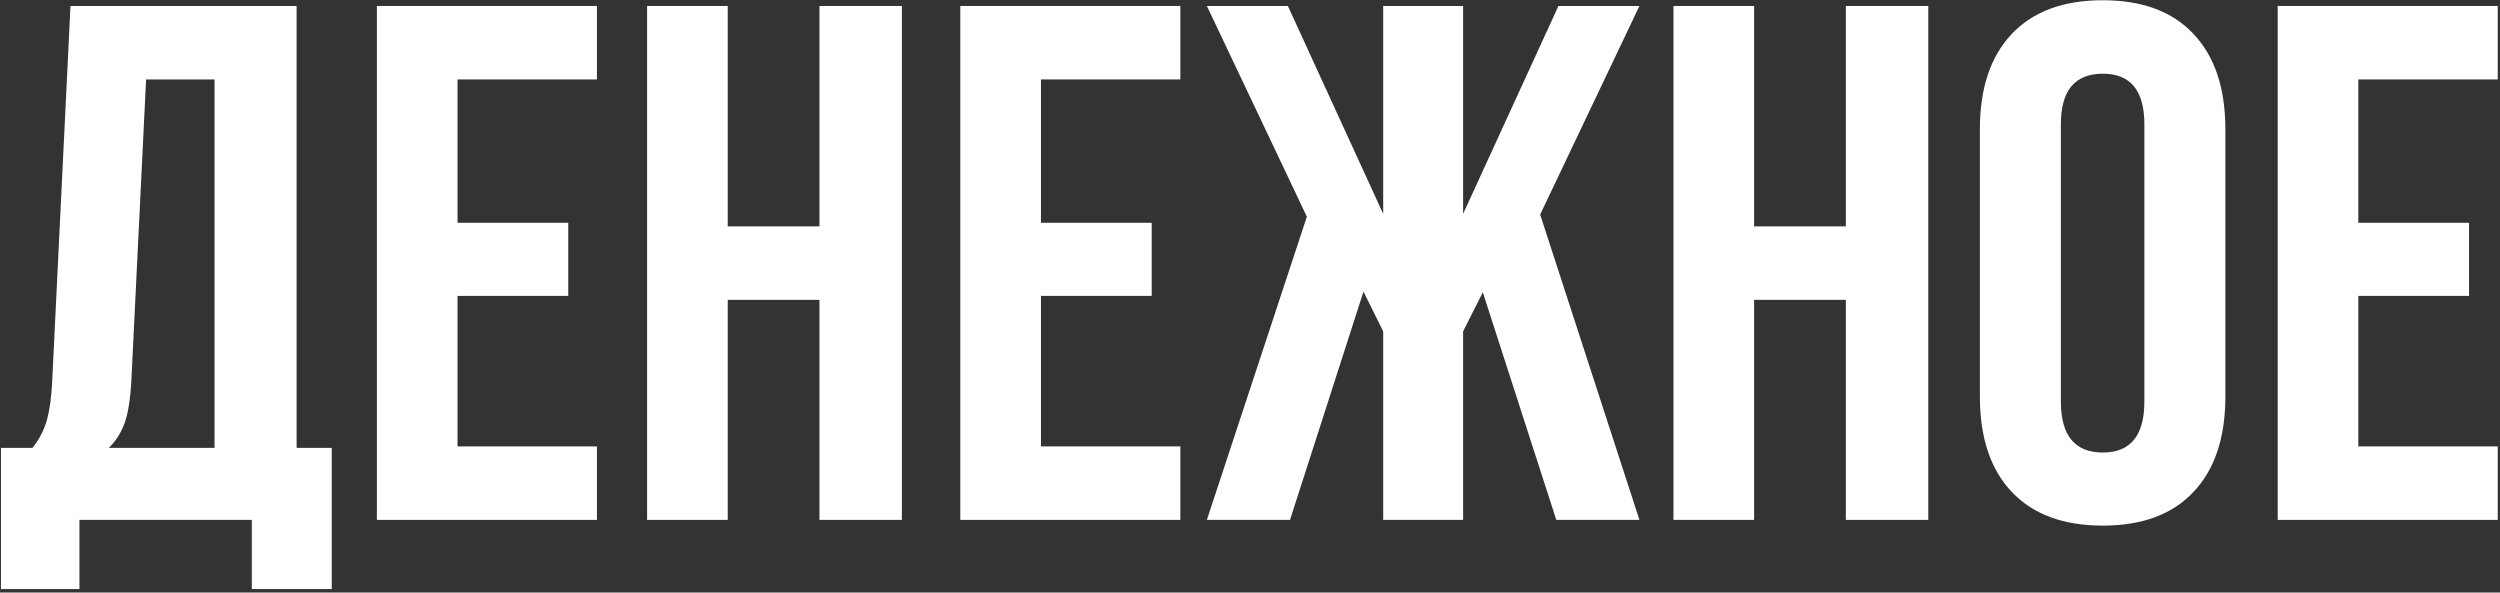
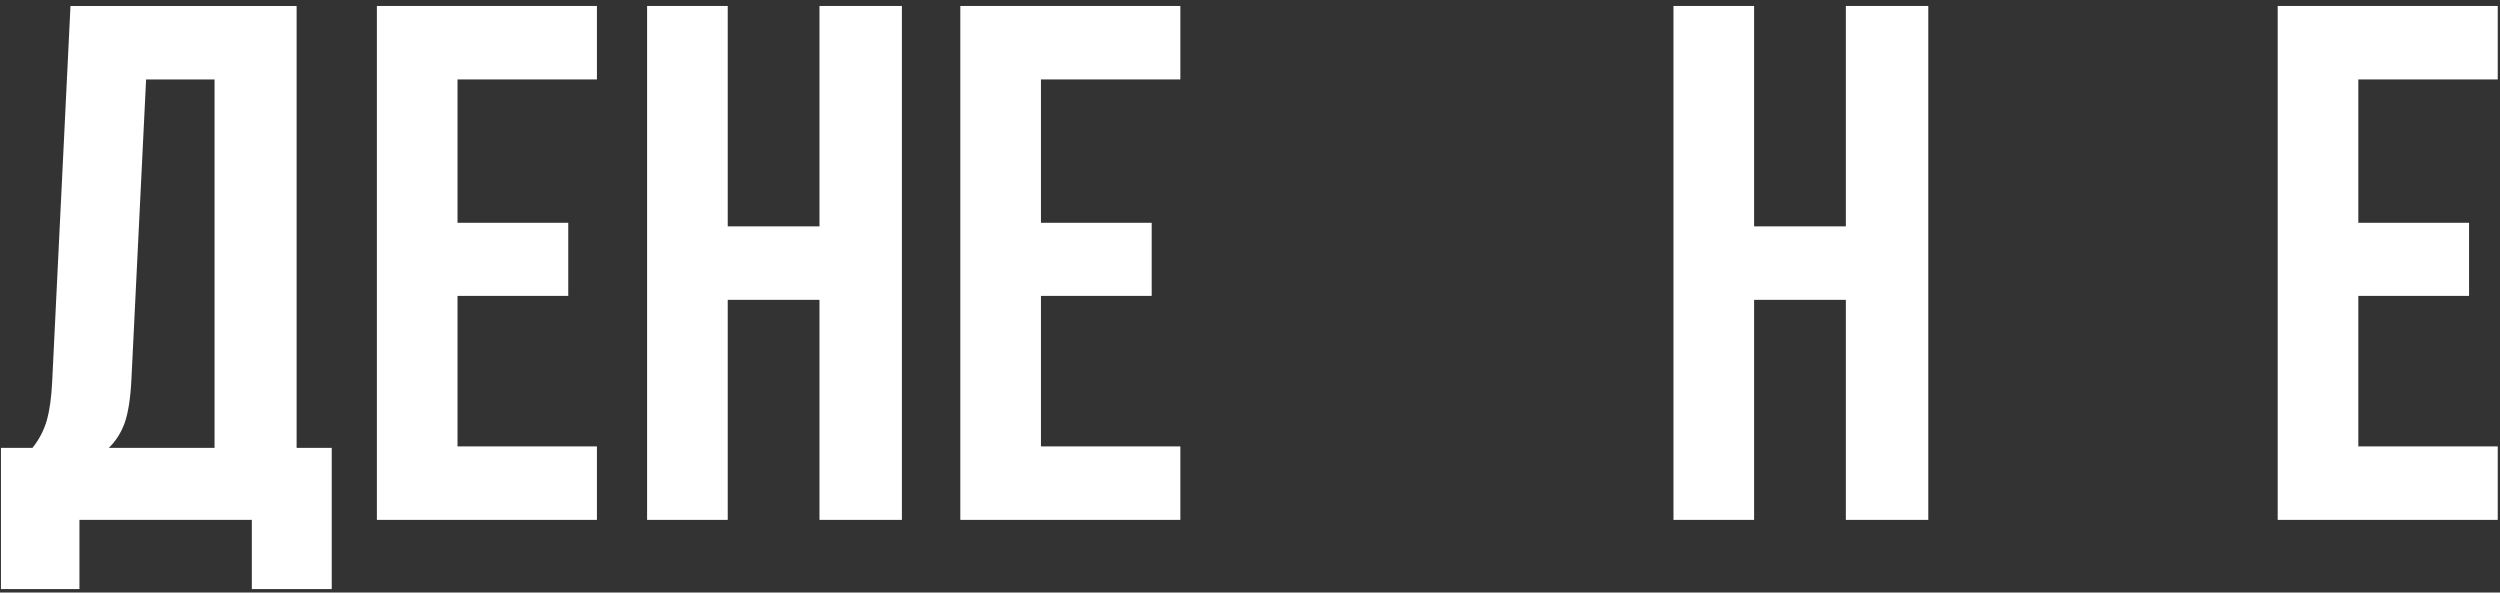
<svg xmlns="http://www.w3.org/2000/svg" width="654" height="155" viewBox="0 0 654 155" fill="none">
  <rect x="0" y="0" width="654" height="155" fill="#333333" stroke="none" />
  <path d="M595.844 136V1.562H653.406V20.781H616.938V58.281H645.906V77.406H616.938V116.781H653.406V136H595.844Z" fill="white" />
-   <path d="M517.938 103.75V33.812C517.938 23.062 520.719 14.75 526.281 8.875C531.844 3 539.781 0.062 550.094 0.062C560.406 0.062 568.312 3 573.812 8.875C579.375 14.75 582.156 23.062 582.156 33.812V103.75C582.156 114.5 579.375 122.812 573.812 128.688C568.312 134.562 560.406 137.5 550.094 137.5C539.781 137.5 531.844 134.562 526.281 128.688C520.719 122.812 517.938 114.5 517.938 103.75ZM539.125 105.062C539.125 113.938 542.781 118.375 550.094 118.375C557.344 118.375 560.969 113.938 560.969 105.062V32.5C560.969 23.688 557.344 19.281 550.094 19.281C542.781 19.281 539.125 23.688 539.125 32.5V105.062Z" fill="white" />
  <path d="M437.781 136V1.562H458.875V59.219H482.875V1.562H504.438V136H482.875V78.438H458.875V136H437.781Z" fill="white" />
-   <path d="M315.719 136L341.875 56.688L315.719 1.562H336.906L361.844 55.938V1.562H382.75V55.938L407.688 1.562H428.875L402.906 56.125L428.875 136H407.125L387.906 76.469L382.75 86.688V136H361.844V86.688L356.688 76.281L337.469 136H315.719Z" fill="white" />
  <path d="M251.219 136V1.562H308.781V20.781H272.312V58.281H301.281V77.406H272.312V116.781H308.781V136H251.219Z" fill="white" />
  <path d="M169.281 136V1.562H190.375V59.219H214.375V1.562H235.938V136H214.375V78.438H190.375V136H169.281Z" fill="white" />
  <path d="M98.594 136V1.562H156.156V20.781H119.688V58.281H148.656V77.406H119.688V116.781H156.156V136H98.594Z" fill="white" />
  <path d="M0.25 154.094V117.156H8.5C10.25 114.969 11.5 112.562 12.25 109.938C13 107.25 13.469 103.844 13.656 99.719L18.438 1.562H77.594V117.156H86.781V154.094H65.875V136H20.781V154.094H0.25ZM28.469 117.156H56.125V20.781H38.219L34.375 99.344C34.125 104.281 33.531 108.062 32.594 110.688C31.656 113.25 30.281 115.406 28.469 117.156Z" fill="white" />
</svg>